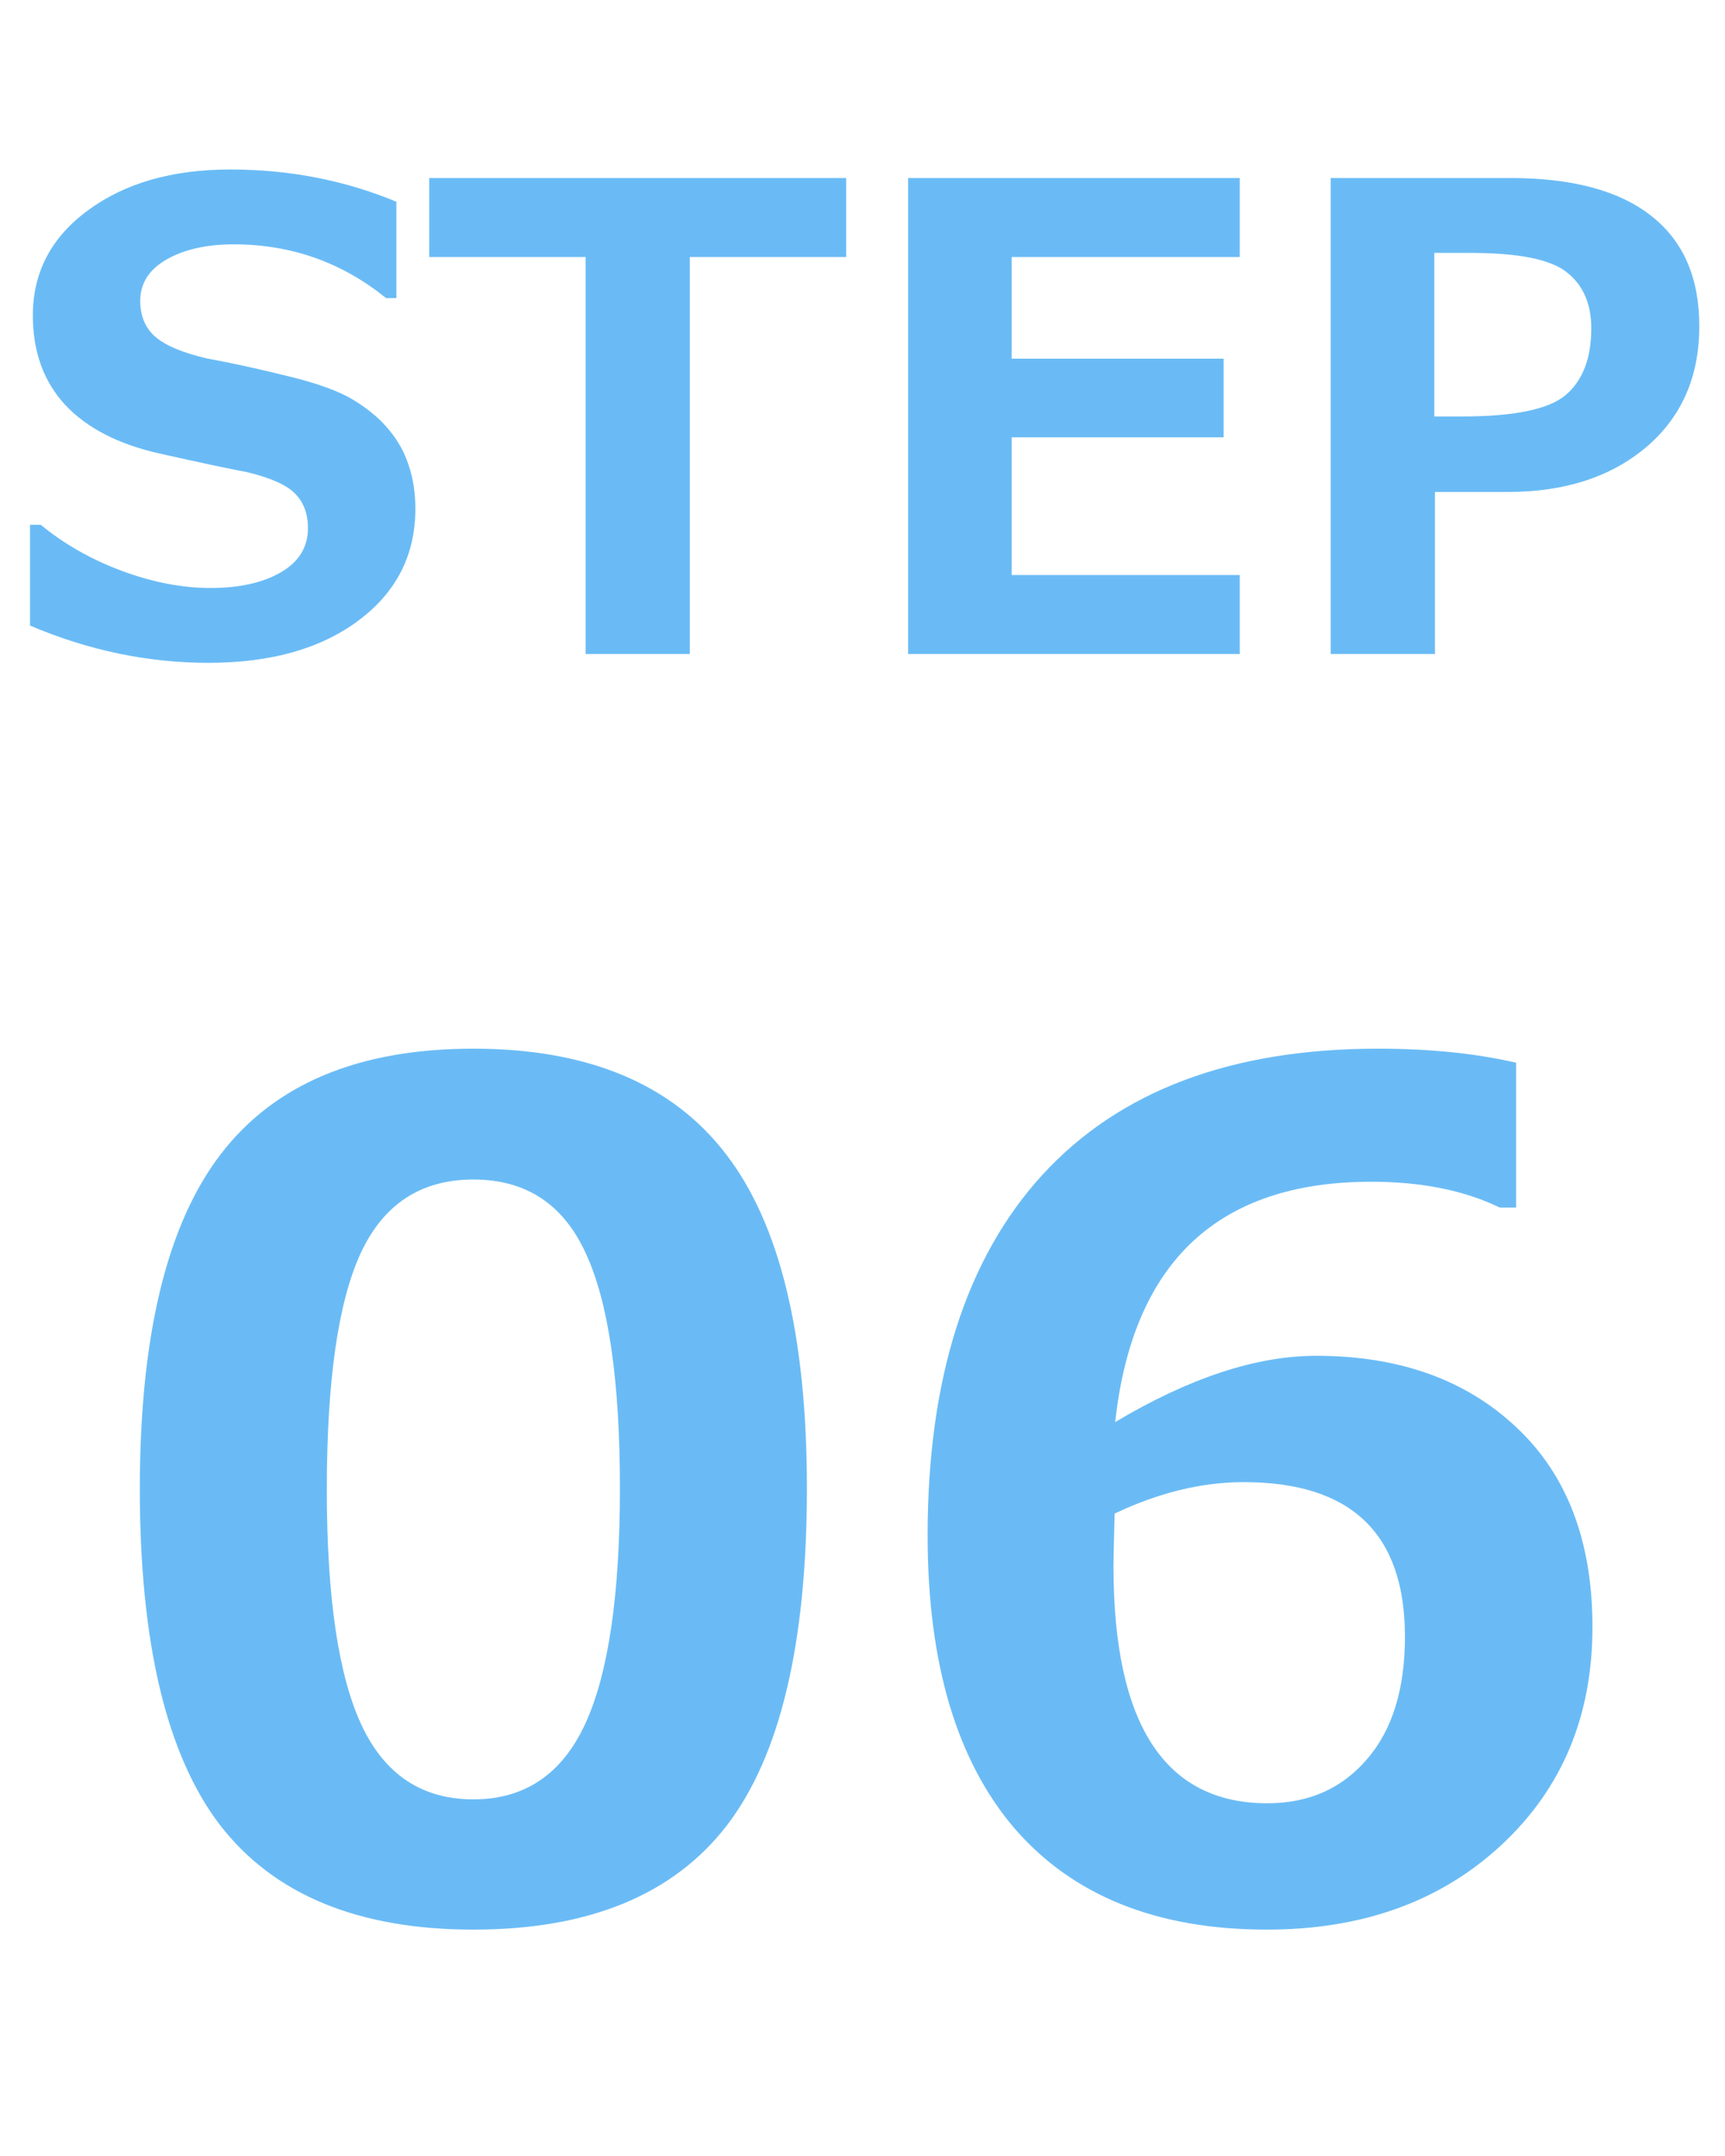
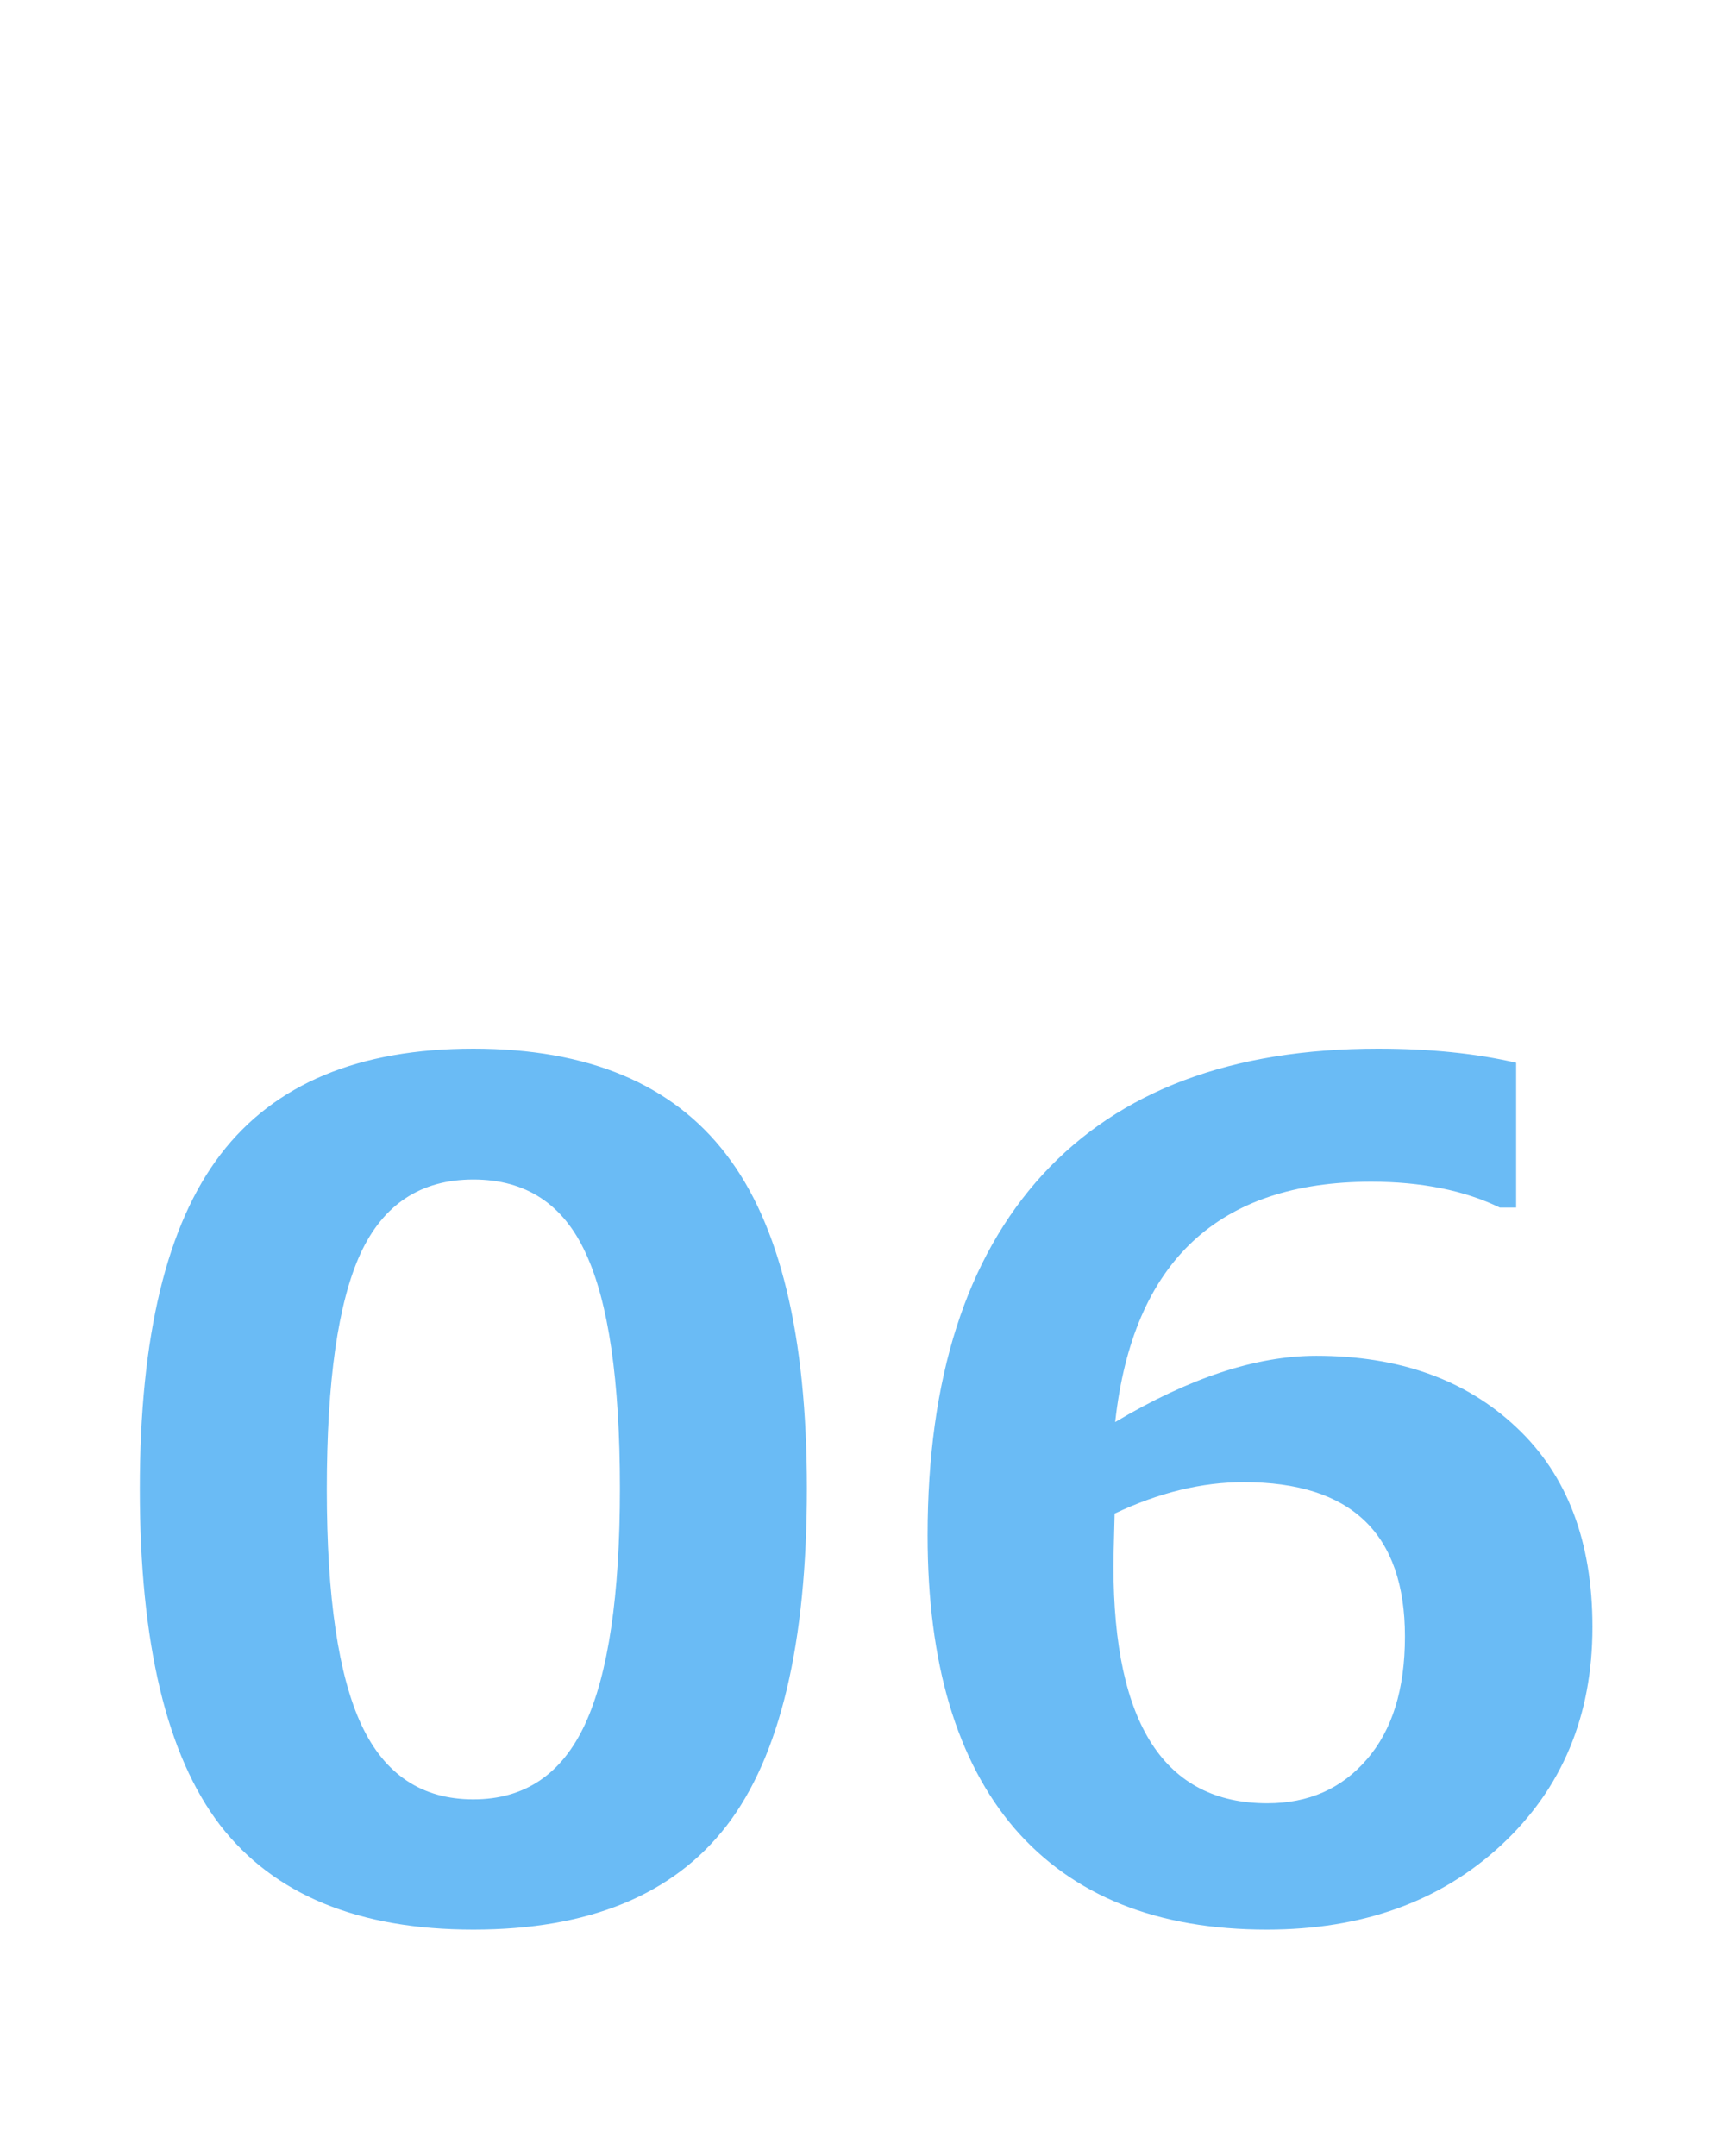
<svg xmlns="http://www.w3.org/2000/svg" width="48" height="60" viewBox="0 0 48 60" fill="none">
-   <path d="M0.835 17.409V14.605H1.134C1.79 15.144 2.543 15.572 3.393 15.888C4.248 16.205 5.068 16.363 5.854 16.363C6.668 16.363 7.324 16.216 7.822 15.923C8.32 15.63 8.569 15.223 8.569 14.702C8.569 14.297 8.449 13.975 8.209 13.735C7.975 13.495 7.526 13.295 6.864 13.137C6.39 13.049 5.578 12.877 4.43 12.619C3.287 12.361 2.414 11.91 1.811 11.265C1.213 10.615 0.914 9.786 0.914 8.778C0.914 7.577 1.427 6.601 2.452 5.851C3.478 5.095 4.796 4.717 6.407 4.717C8.048 4.717 9.589 5.016 11.03 5.614V8.294H10.74C9.51 7.298 8.098 6.8 6.504 6.8C5.748 6.8 5.124 6.941 4.632 7.222C4.146 7.503 3.902 7.887 3.902 8.374C3.902 8.79 4.04 9.121 4.315 9.367C4.597 9.613 5.074 9.815 5.748 9.973C6.422 10.096 7.172 10.26 7.998 10.465C8.83 10.665 9.448 10.89 9.853 11.142C10.263 11.394 10.588 11.669 10.828 11.968C11.074 12.261 11.256 12.589 11.373 12.953C11.496 13.316 11.558 13.717 11.558 14.157C11.558 15.446 11.03 16.483 9.976 17.268C8.927 18.053 7.535 18.446 5.801 18.446C4.113 18.446 2.458 18.1 0.835 17.409ZM23.546 7.152H19.195V18.2H16.295V7.152H11.944V4.955H23.546V7.152ZM34.497 18.2H25.269V4.955H34.497V7.152H28.151V9.982H34.049V12.17H28.151V16.002H34.497V18.2ZM39.929 13.691V18.2H37.028V4.955H42.038C43.755 4.955 45.059 5.306 45.949 6.009C46.84 6.707 47.285 7.729 47.285 9.077C47.285 10.483 46.793 11.605 45.809 12.443C44.824 13.275 43.541 13.691 41.959 13.691H39.929ZM39.911 7.038V11.59H40.685C42.138 11.59 43.099 11.391 43.567 10.993C44.042 10.588 44.279 9.97 44.279 9.138C44.279 8.453 44.051 7.931 43.594 7.574C43.143 7.216 42.246 7.038 40.904 7.038H39.911Z" fill="#2C9EF1" fill-opacity="0.7" />
-   <path d="M13.172 53.7C9.974 53.7 7.625 52.731 6.125 50.794C4.635 48.846 3.891 45.726 3.891 41.434C3.891 37.184 4.641 34.08 6.141 32.122C7.641 30.163 9.984 29.184 13.172 29.184C16.359 29.184 18.703 30.163 20.203 32.122C21.703 34.069 22.453 37.169 22.453 41.419C22.453 45.741 21.708 48.872 20.219 50.809C18.729 52.736 16.38 53.7 13.172 53.7ZM13.172 32.825C11.713 32.825 10.667 33.512 10.031 34.887C9.406 36.252 9.094 38.439 9.094 41.45C9.094 44.45 9.417 46.637 10.062 48.012C10.708 49.387 11.745 50.075 13.172 50.075C14.599 50.075 15.635 49.377 16.281 47.981C16.927 46.585 17.25 44.398 17.25 41.419C17.25 38.419 16.932 36.236 16.297 34.872C15.672 33.507 14.63 32.825 13.172 32.825ZM42.188 29.575V33.606H41.734C40.745 33.127 39.552 32.887 38.156 32.887C33.896 32.887 31.521 35.116 31.031 39.575C33.094 38.346 34.958 37.731 36.625 37.731C38.927 37.731 40.781 38.392 42.188 39.715C43.604 41.038 44.312 42.892 44.312 45.278C44.312 47.757 43.464 49.783 41.766 51.356C40.078 52.919 37.906 53.7 35.25 53.7C32.198 53.7 29.859 52.762 28.234 50.887C26.62 49.002 25.812 46.283 25.812 42.731C25.812 38.366 26.88 35.017 29.016 32.684C31.162 30.351 34.271 29.184 38.344 29.184C39.781 29.184 41.062 29.314 42.188 29.575ZM31.016 42.122L31 42.762C30.99 43.106 30.984 43.382 30.984 43.59C30.984 47.986 32.411 50.184 35.266 50.184C36.411 50.184 37.333 49.778 38.031 48.965C38.74 48.153 39.094 47.012 39.094 45.544C39.094 42.679 37.599 41.247 34.609 41.247C33.443 41.247 32.245 41.538 31.016 42.122Z" fill="#2C9EF1" fill-opacity="0.7" />
+   <path d="M13.172 53.7C9.974 53.7 7.625 52.731 6.125 50.794C4.635 48.846 3.891 45.726 3.891 41.434C3.891 37.184 4.641 34.08 6.141 32.122C7.641 30.163 9.984 29.184 13.172 29.184C16.359 29.184 18.703 30.163 20.203 32.122C21.703 34.069 22.453 37.169 22.453 41.419C22.453 45.741 21.708 48.872 20.219 50.809C18.729 52.736 16.38 53.7 13.172 53.7ZM13.172 32.825C11.713 32.825 10.667 33.512 10.031 34.887C9.406 36.252 9.094 38.439 9.094 41.45C9.094 44.45 9.417 46.637 10.062 48.012C10.708 49.387 11.745 50.075 13.172 50.075C14.599 50.075 15.635 49.377 16.281 47.981C16.927 46.585 17.25 44.398 17.25 41.419C17.25 38.419 16.932 36.236 16.297 34.872C15.672 33.507 14.63 32.825 13.172 32.825ZM42.188 29.575V33.606H41.734C40.745 33.127 39.552 32.887 38.156 32.887C33.896 32.887 31.521 35.116 31.031 39.575C33.094 38.346 34.958 37.731 36.625 37.731C38.927 37.731 40.781 38.392 42.188 39.715C43.604 41.038 44.312 42.892 44.312 45.278C44.312 47.757 43.464 49.783 41.766 51.356C40.078 52.919 37.906 53.7 35.25 53.7C32.198 53.7 29.859 52.762 28.234 50.887C26.62 49.002 25.812 46.283 25.812 42.731C25.812 38.366 26.88 35.017 29.016 32.684C31.162 30.351 34.271 29.184 38.344 29.184C39.781 29.184 41.062 29.314 42.188 29.575ZM31.016 42.122C30.99 43.106 30.984 43.382 30.984 43.59C30.984 47.986 32.411 50.184 35.266 50.184C36.411 50.184 37.333 49.778 38.031 48.965C38.74 48.153 39.094 47.012 39.094 45.544C39.094 42.679 37.599 41.247 34.609 41.247C33.443 41.247 32.245 41.538 31.016 42.122Z" fill="#2C9EF1" fill-opacity="0.7" />
</svg>